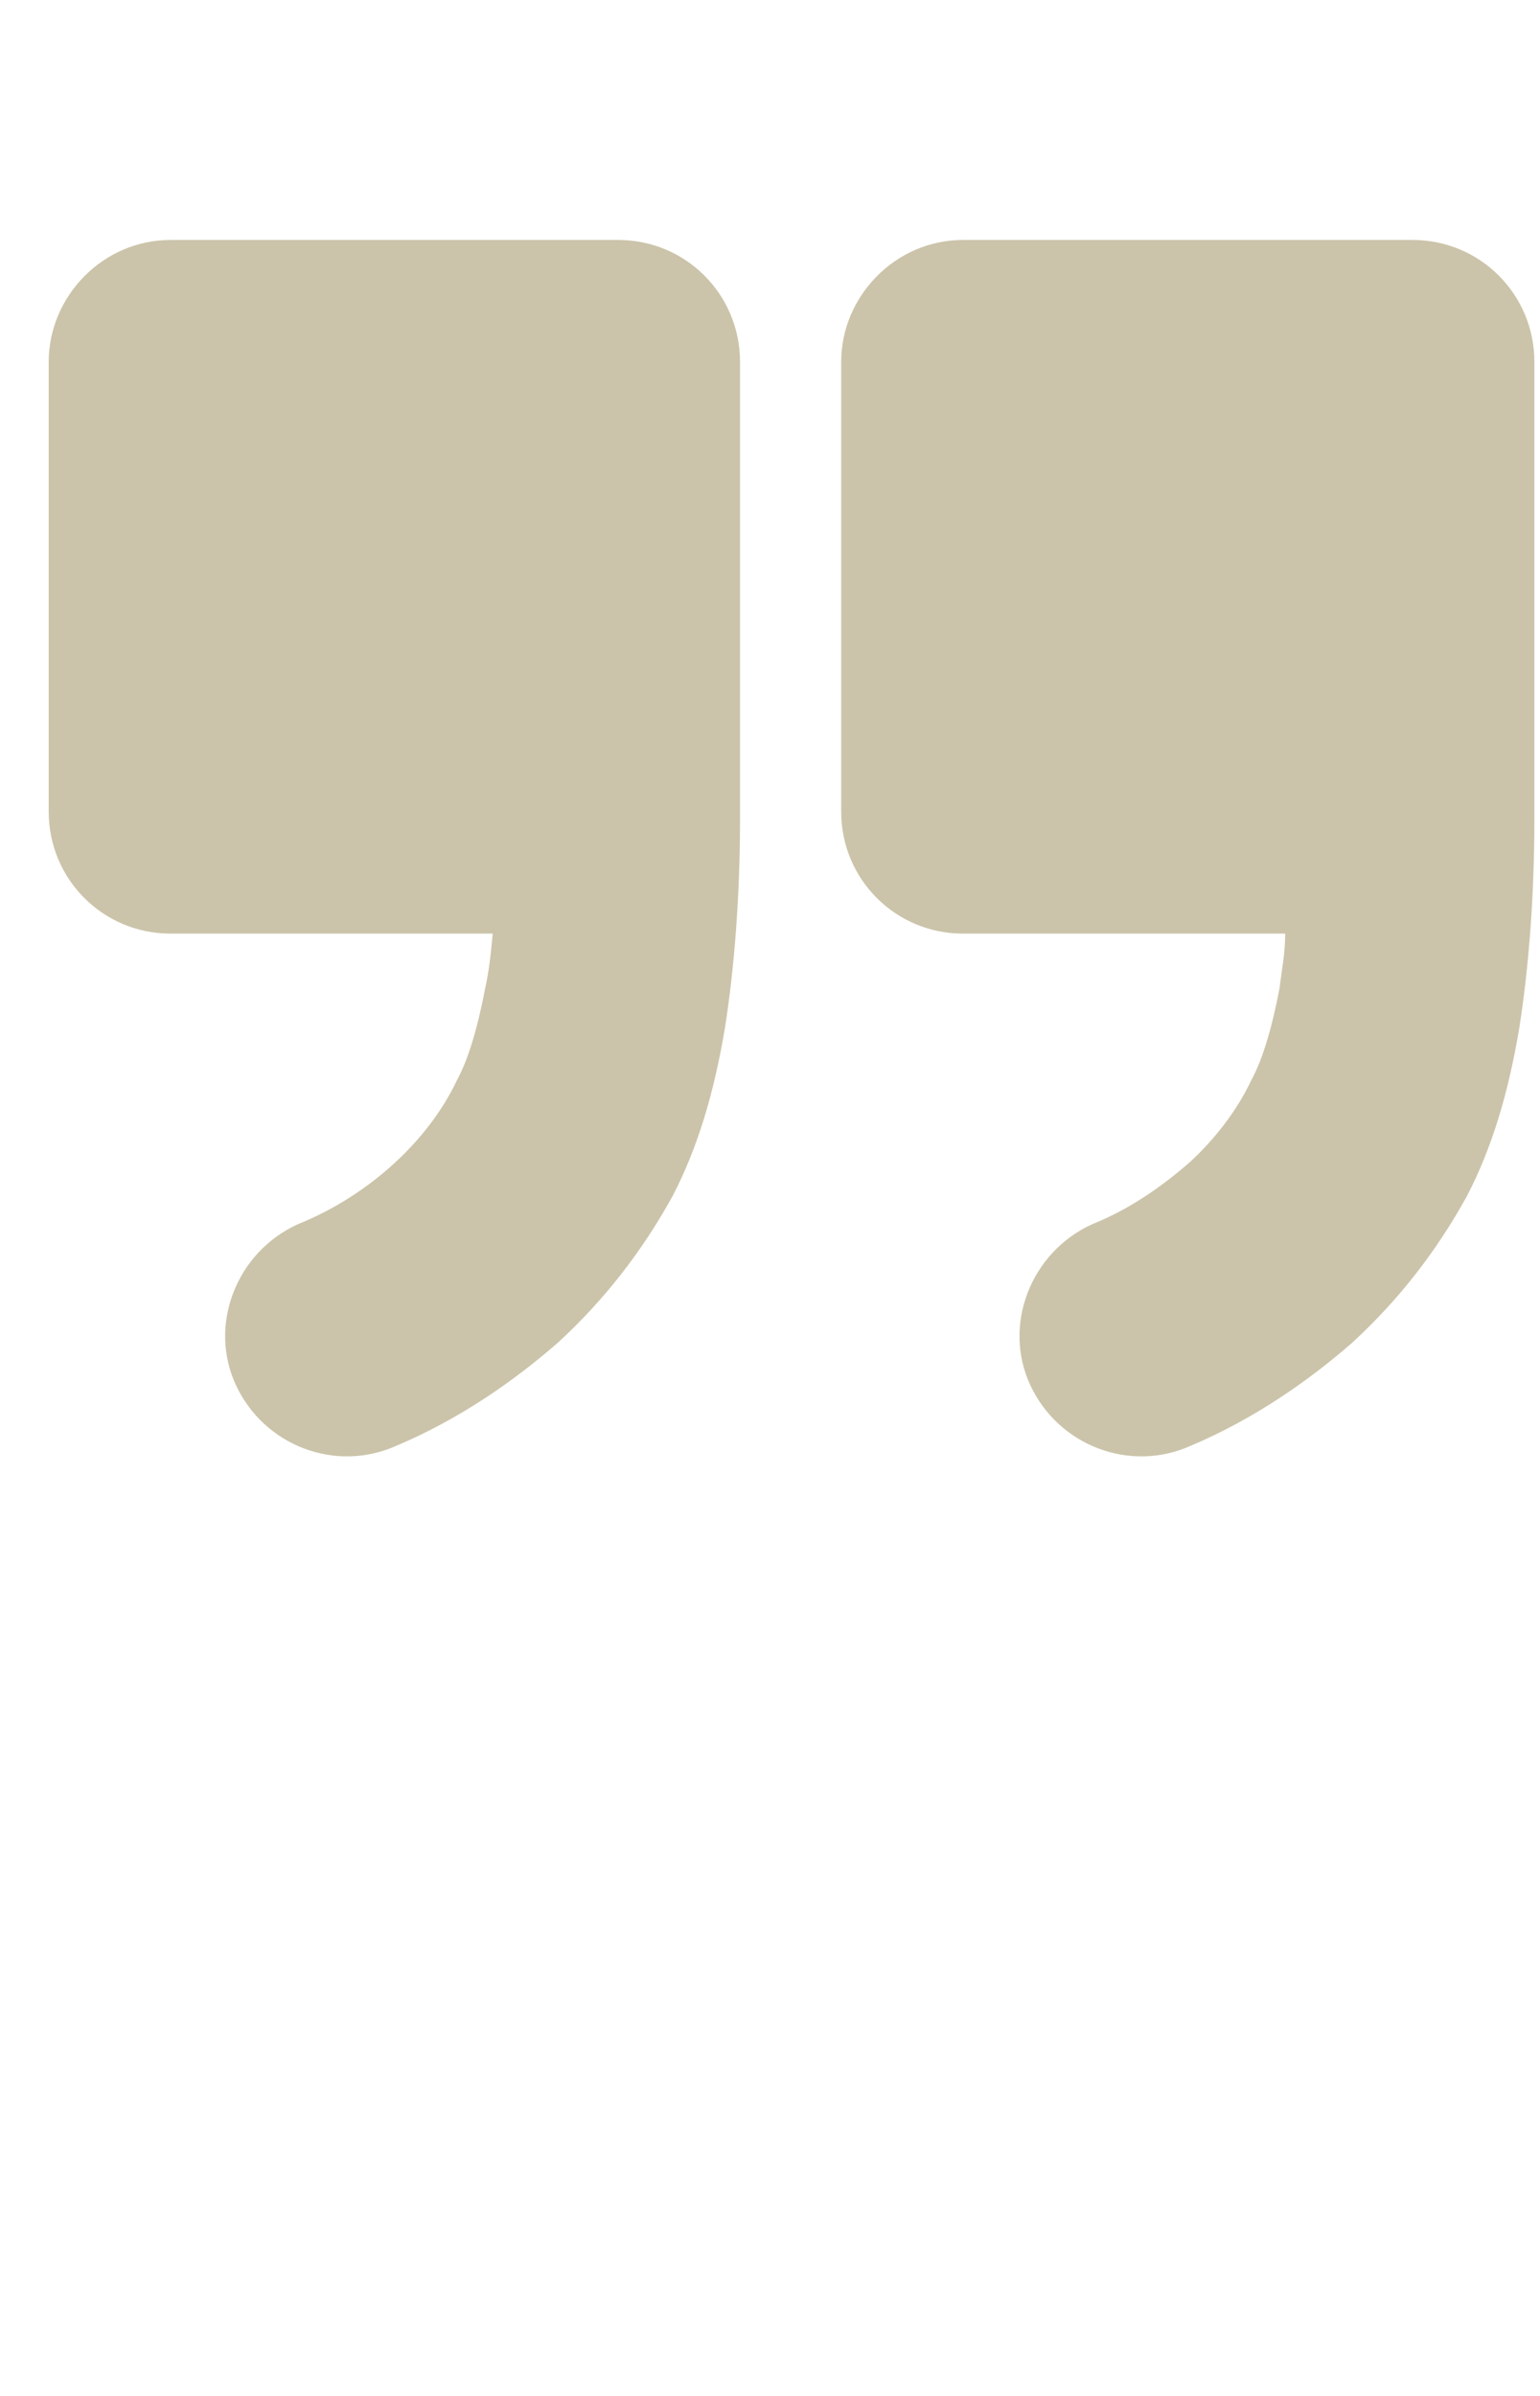
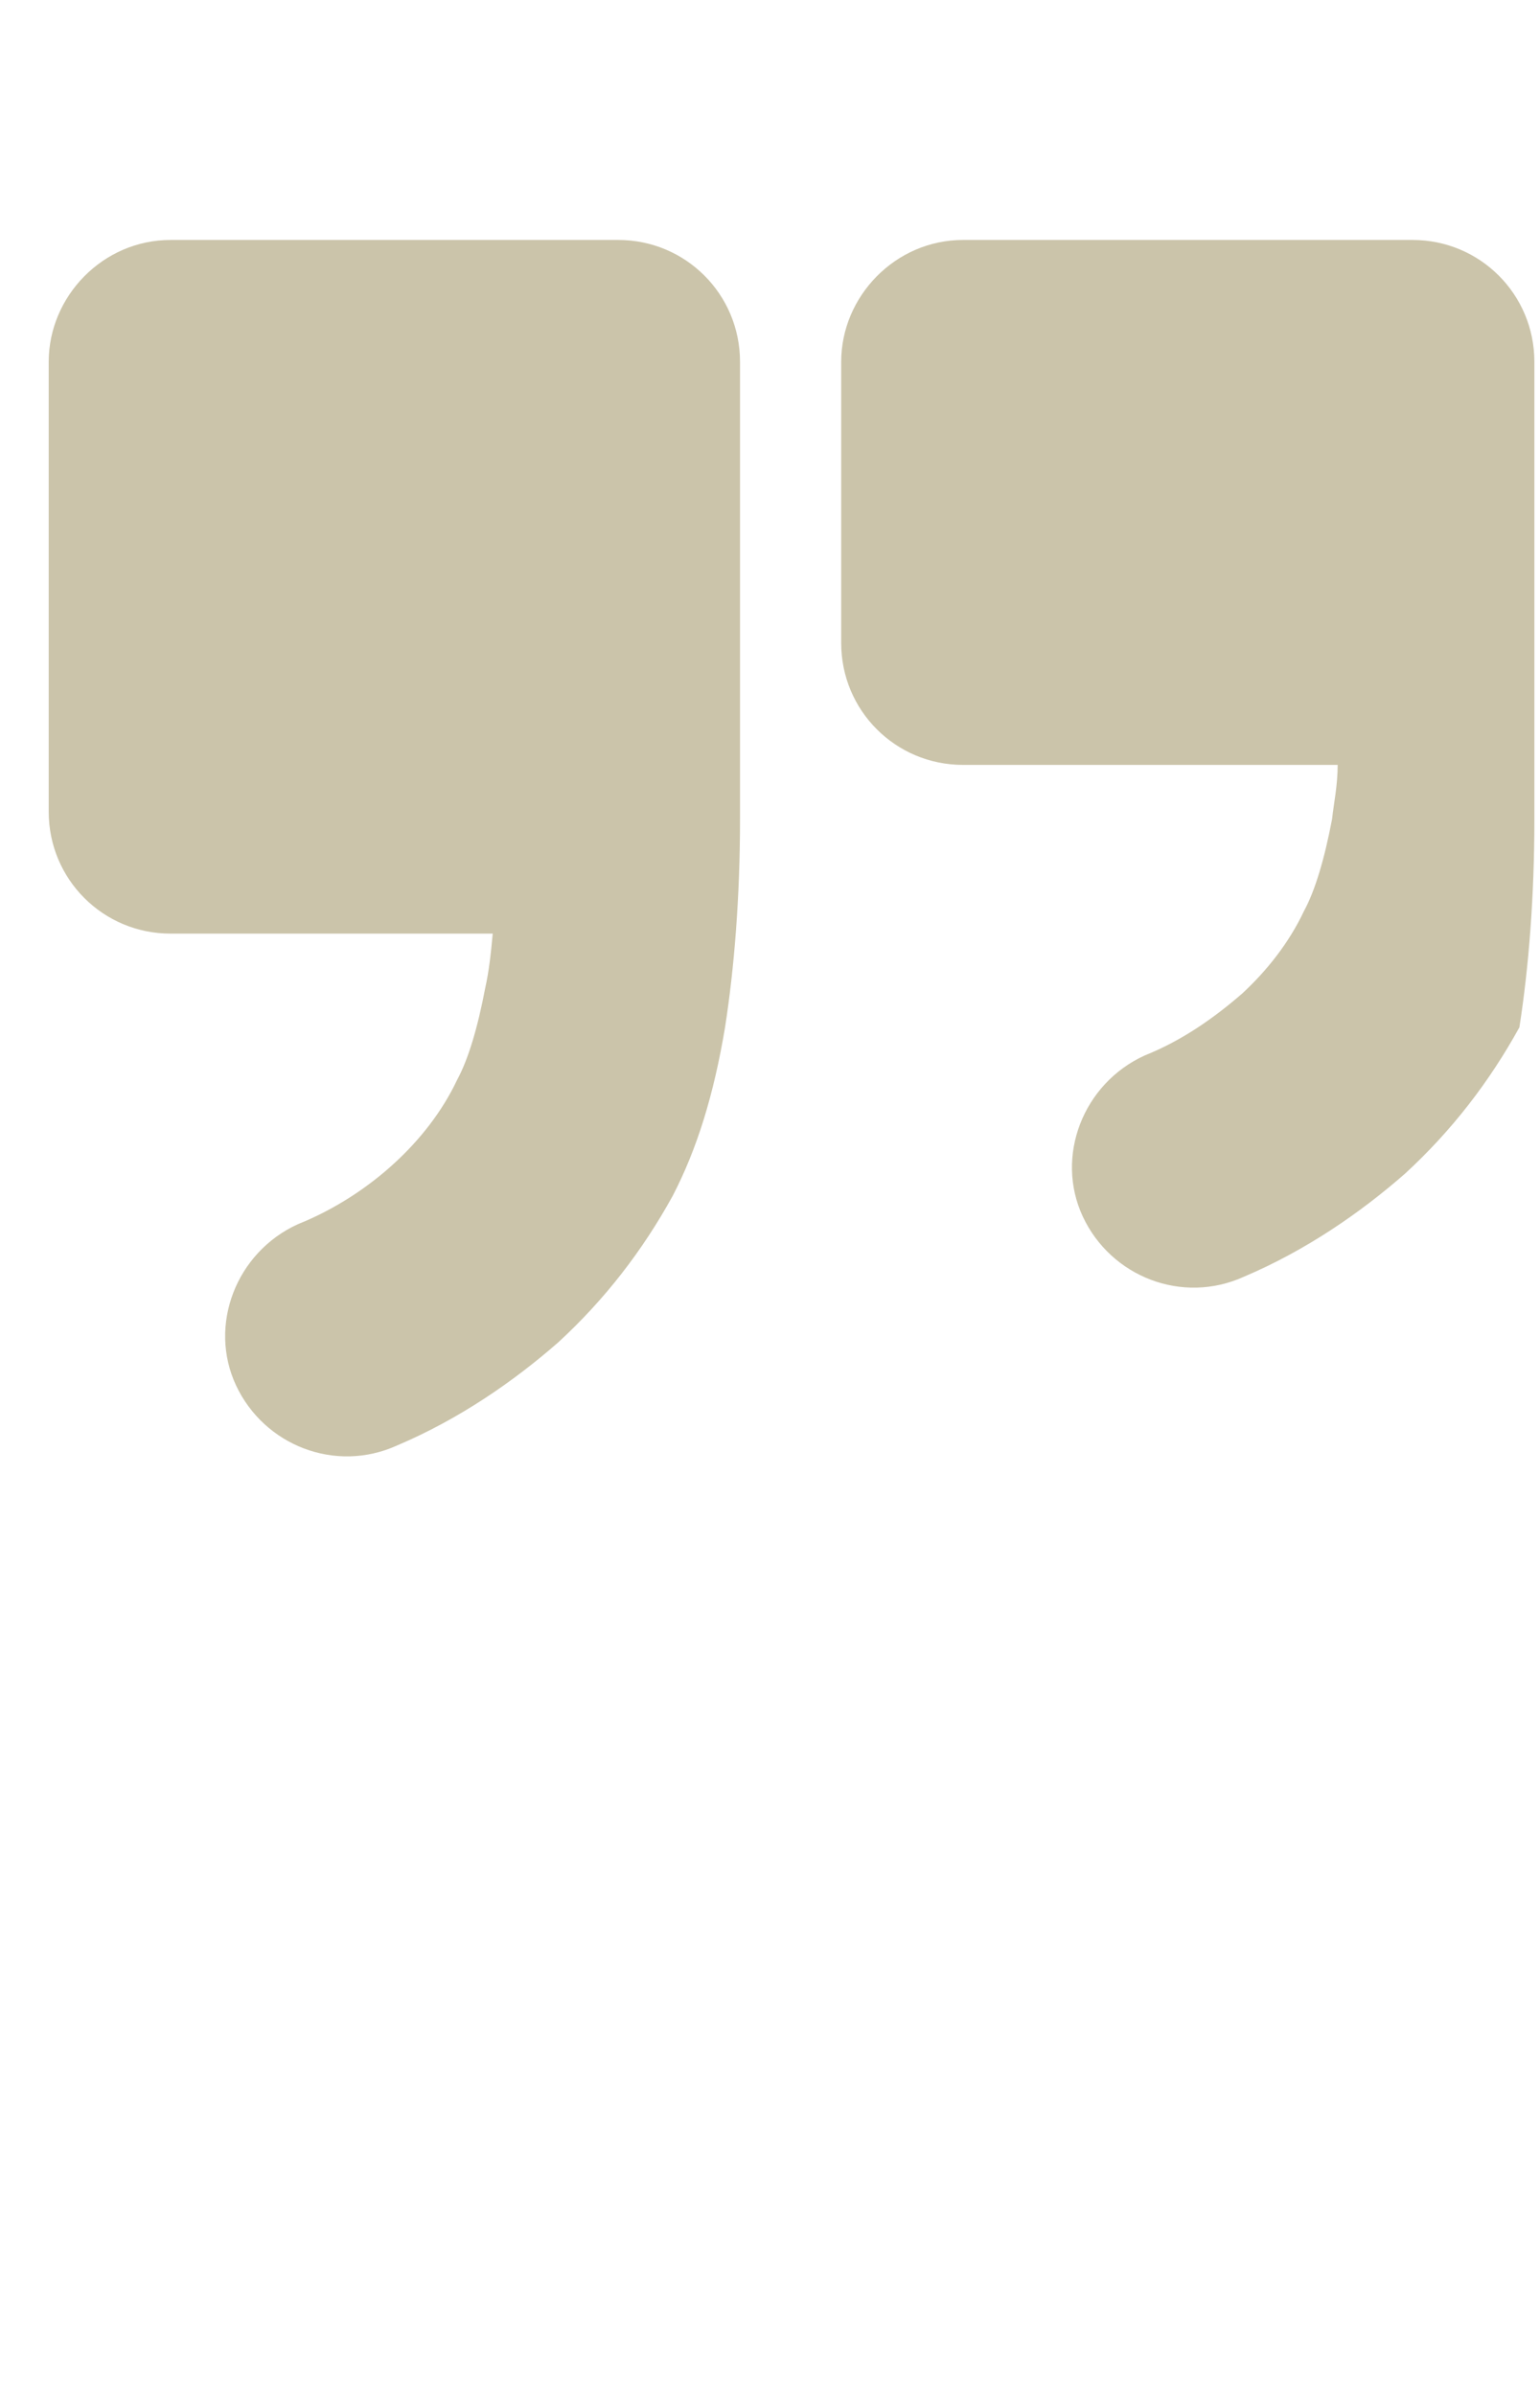
<svg xmlns="http://www.w3.org/2000/svg" version="1.1" id="Ebene_1" x="0px" y="0px" viewBox="0 0 82.2 127.8" style="enable-background:new 0 0 82.2 127.8;" xml:space="preserve">
  <style type="text/css">
	.st0{fill:#CBC4AA;}
</style>
-   <path class="st0" d="M39.5,43.5v0.2c0,4.1-0.3,7.9-0.8,11.1c-0.6,3.6-1.5,6.5-2.8,9c-1.6,2.9-3.6,5.5-6.1,7.8l0,0  c-2.4,2.1-5.3,4.1-8.6,5.5c-3.3,1.5-7.1,0-8.6-3.2c-1.5-3.2,0-7.1,3.3-8.6c2-0.8,3.8-2,5.2-3.3v0.1l0-0.1c1.3-1.2,2.5-2.7,3.3-4.4  c0.6-1.1,1.1-2.8,1.5-4.9c0.2-0.9,0.3-1.8,0.4-2.9H9.1c-3.6,0-6.5-2.9-6.5-6.5v-0.1V19.3c0-3.5,2.9-6.5,6.5-6.5h0.1H33  c3.6,0,6.5,2.9,6.5,6.5v0.1c0,8,0,16,0,23.9V43.5L39.5,43.5z M81.9,43.5v0.2c0,4.1-0.3,7.9-0.8,11.1c-0.6,3.6-1.5,6.5-2.8,9  c-1.6,2.9-3.6,5.5-6.1,7.8l0,0c-2.4,2.1-5.3,4.1-8.6,5.5c-3.3,1.5-7.1,0-8.6-3.2c-1.5-3.2,0-7.1,3.3-8.6c2-0.8,3.7-2,5.2-3.3v0.1  l0-0.1c1.3-1.2,2.5-2.7,3.3-4.4c0.6-1.1,1.1-2.8,1.5-4.9c0.1-0.9,0.3-1.8,0.3-2.9H51.4c-3.6,0-6.5-2.9-6.5-6.5v-0.1V19.3  c0-3.5,2.9-6.5,6.5-6.5h0.2h23.8c3.6,0,6.5,2.9,6.5,6.5v0.1c0,8,0,16,0,23.9V43.5L81.9,43.5z" />
+   <path class="st0" d="M39.5,43.5v0.2c0,4.1-0.3,7.9-0.8,11.1c-0.6,3.6-1.5,6.5-2.8,9c-1.6,2.9-3.6,5.5-6.1,7.8l0,0  c-2.4,2.1-5.3,4.1-8.6,5.5c-3.3,1.5-7.1,0-8.6-3.2c-1.5-3.2,0-7.1,3.3-8.6c2-0.8,3.8-2,5.2-3.3v0.1l0-0.1c1.3-1.2,2.5-2.7,3.3-4.4  c0.6-1.1,1.1-2.8,1.5-4.9c0.2-0.9,0.3-1.8,0.4-2.9H9.1c-3.6,0-6.5-2.9-6.5-6.5v-0.1V19.3c0-3.5,2.9-6.5,6.5-6.5h0.1H33  c3.6,0,6.5,2.9,6.5,6.5v0.1c0,8,0,16,0,23.9V43.5L39.5,43.5z M81.9,43.5v0.2c0,4.1-0.3,7.9-0.8,11.1c-1.6,2.9-3.6,5.5-6.1,7.8l0,0c-2.4,2.1-5.3,4.1-8.6,5.5c-3.3,1.5-7.1,0-8.6-3.2c-1.5-3.2,0-7.1,3.3-8.6c2-0.8,3.7-2,5.2-3.3v0.1  l0-0.1c1.3-1.2,2.5-2.7,3.3-4.4c0.6-1.1,1.1-2.8,1.5-4.9c0.1-0.9,0.3-1.8,0.3-2.9H51.4c-3.6,0-6.5-2.9-6.5-6.5v-0.1V19.3  c0-3.5,2.9-6.5,6.5-6.5h0.2h23.8c3.6,0,6.5,2.9,6.5,6.5v0.1c0,8,0,16,0,23.9V43.5L81.9,43.5z" />
</svg>